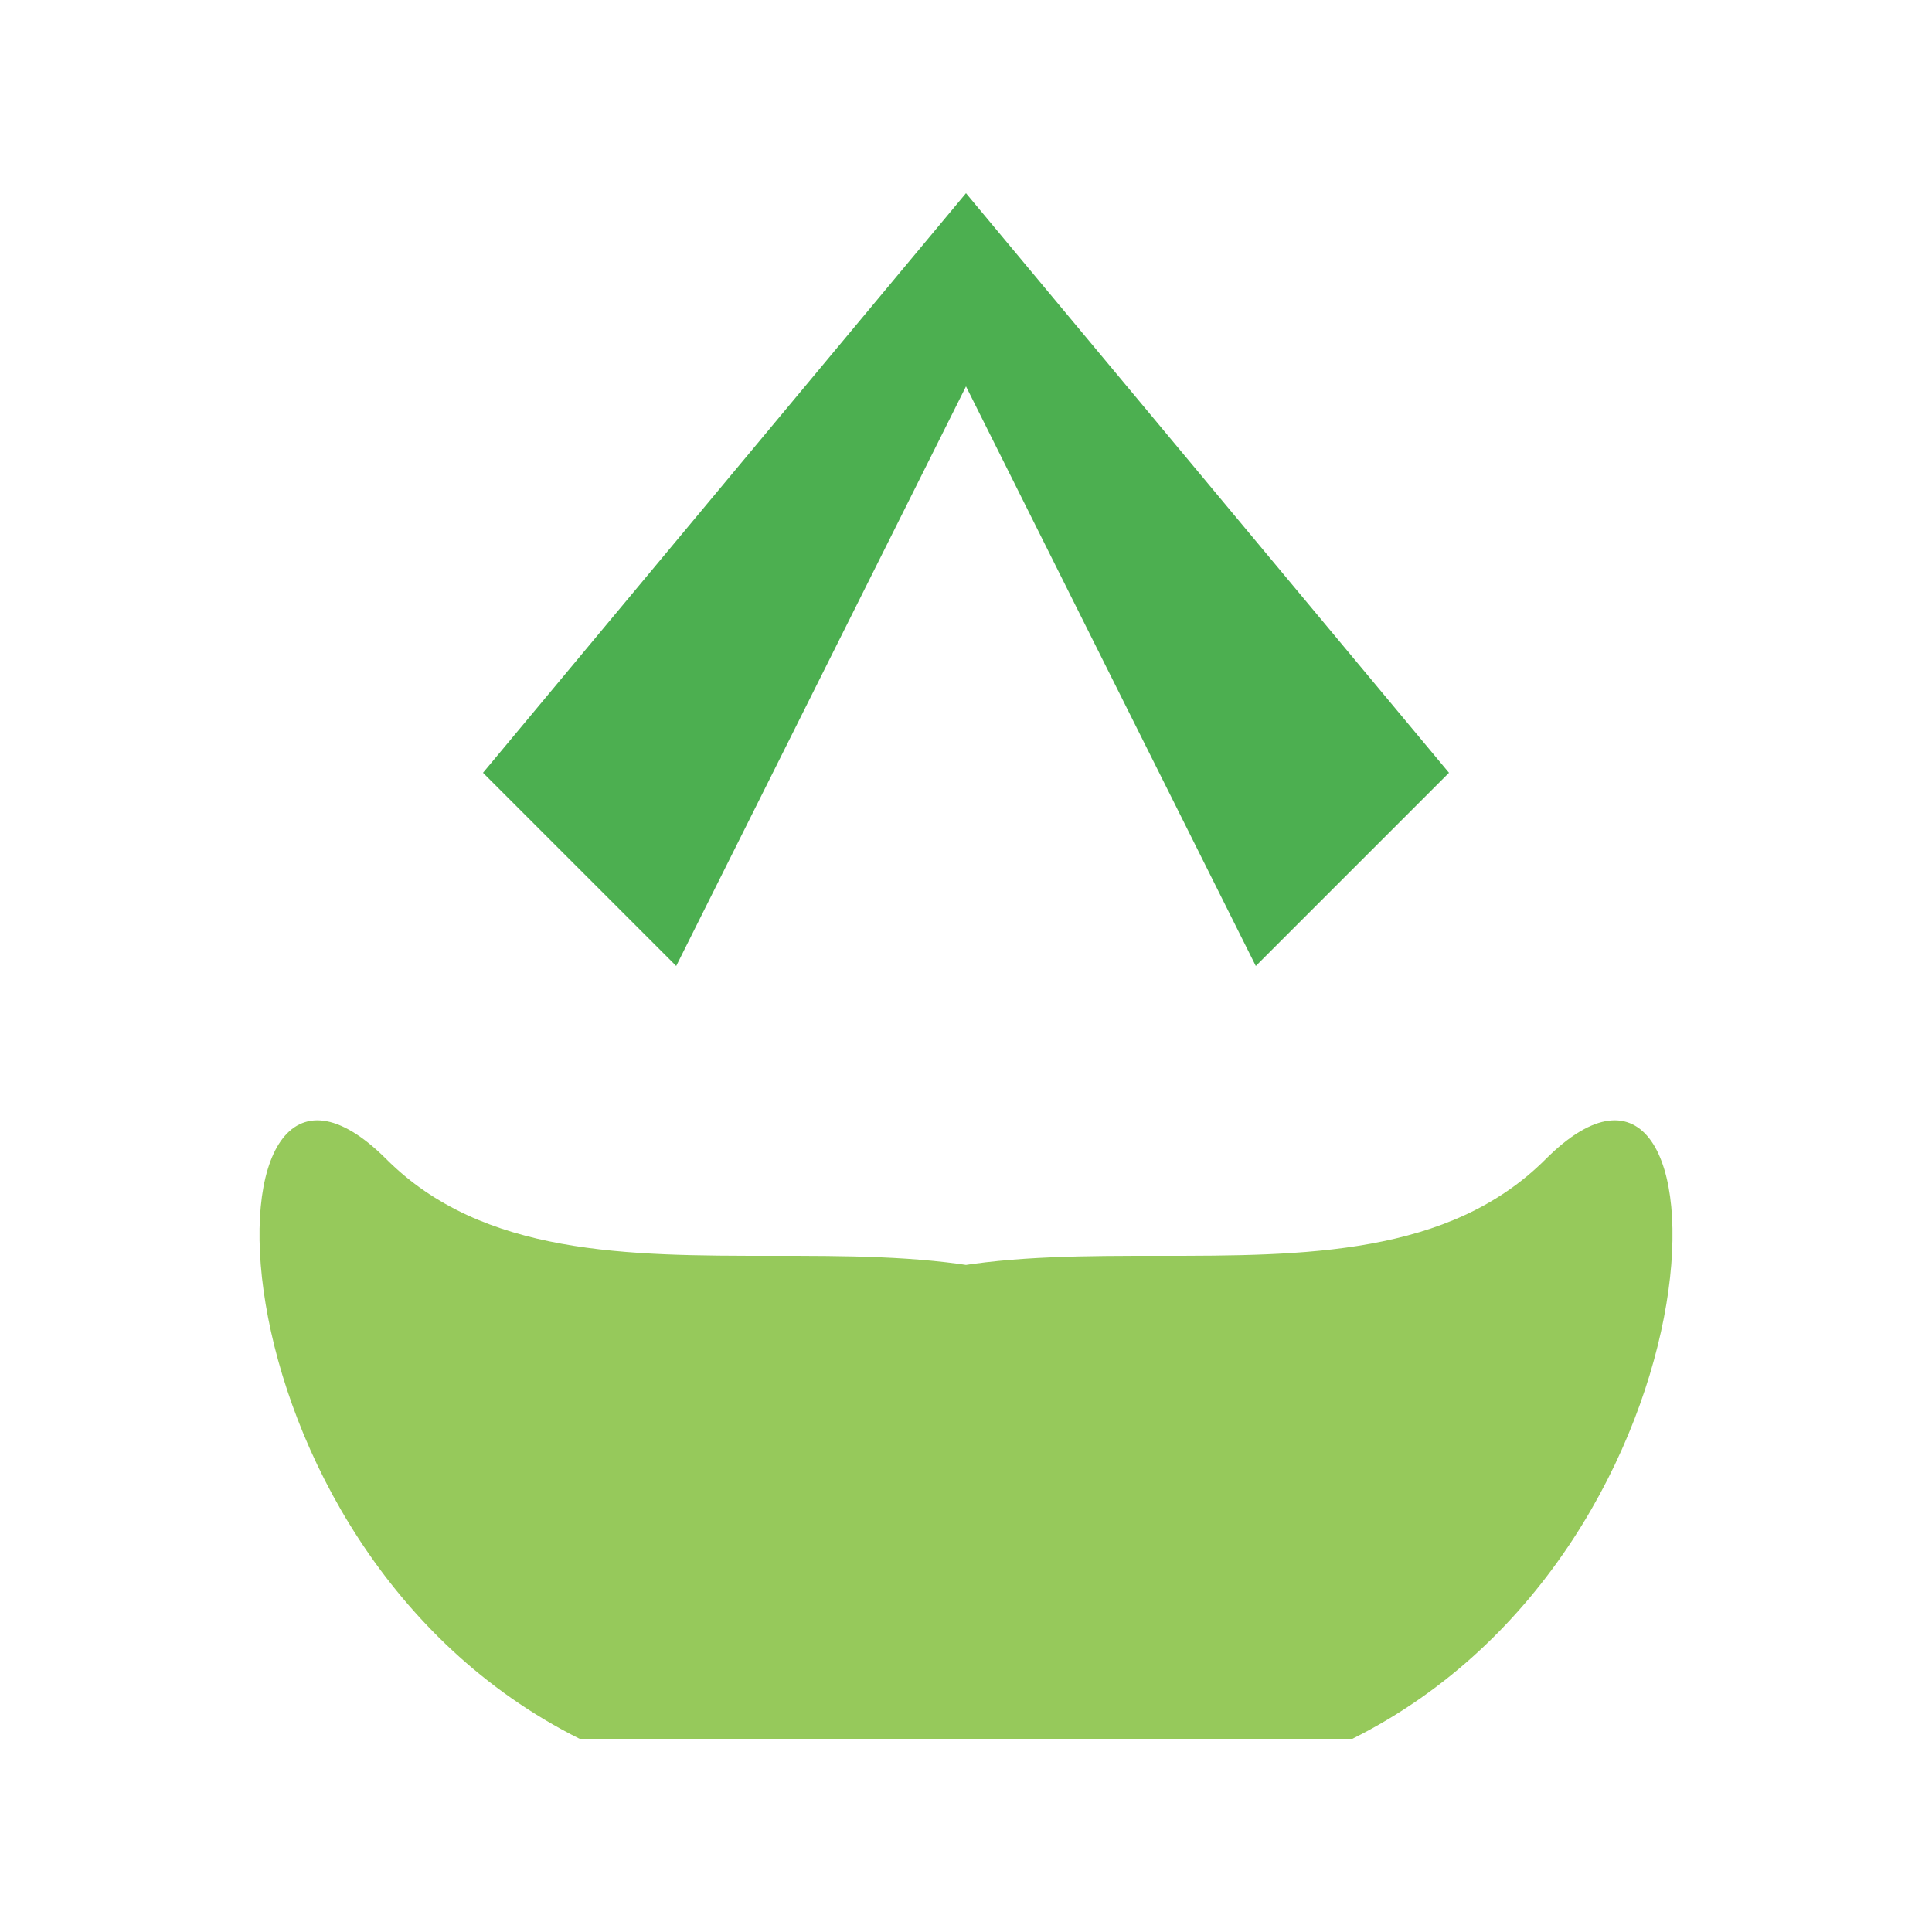
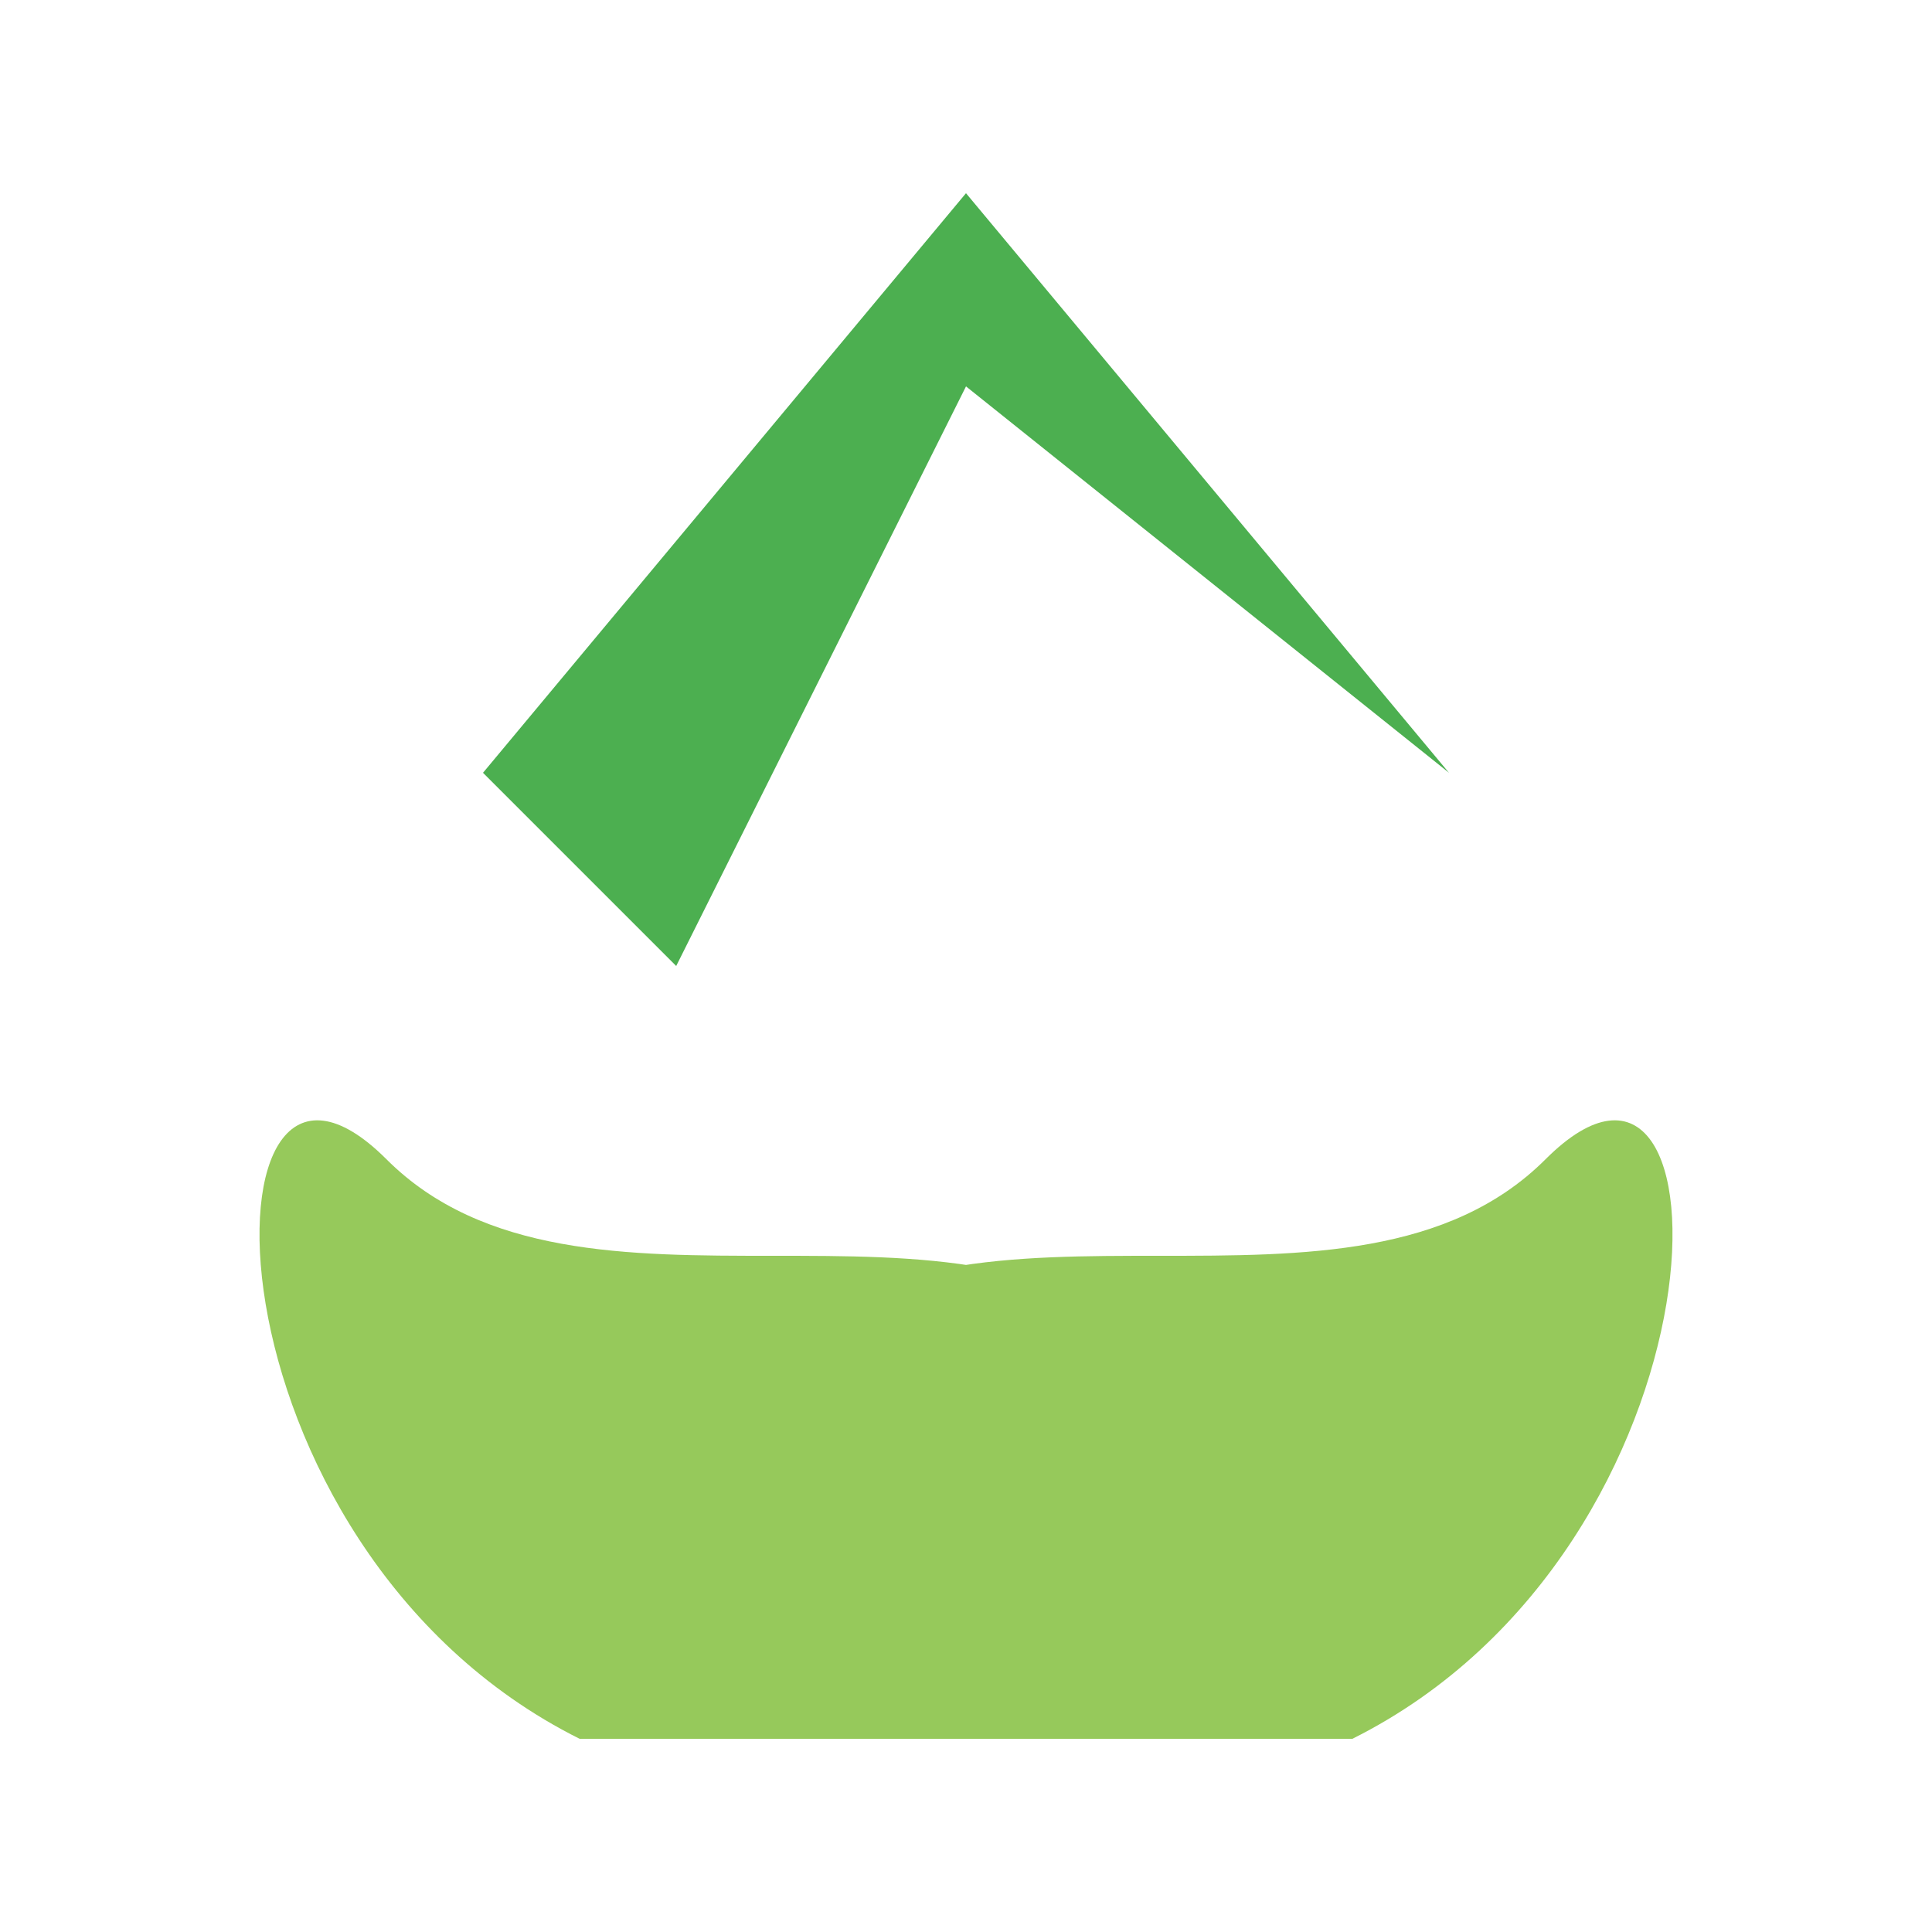
<svg xmlns="http://www.w3.org/2000/svg" width="100" height="100" viewBox="0 0 100 100" fill="none">
-   <rect width="100" height="100" fill="none" />
-   <path d="M50 10 L 75 40 L 65 50 L 50 20 L 35 50 L 25 40 L 50 10 Z" fill="#4CAF50" />
+   <path d="M50 10 L 75 40 L 50 20 L 35 50 L 25 40 L 50 10 Z" fill="#4CAF50" />
  <path d="M40 70 C 50 60 70 70 80 60 C 90 50 90 80 70 90 L 30 90 C 10 80 10 50 20 60 C 30 70 50 60 60 70" fill="#8BC34A" opacity="0.9" />
</svg>